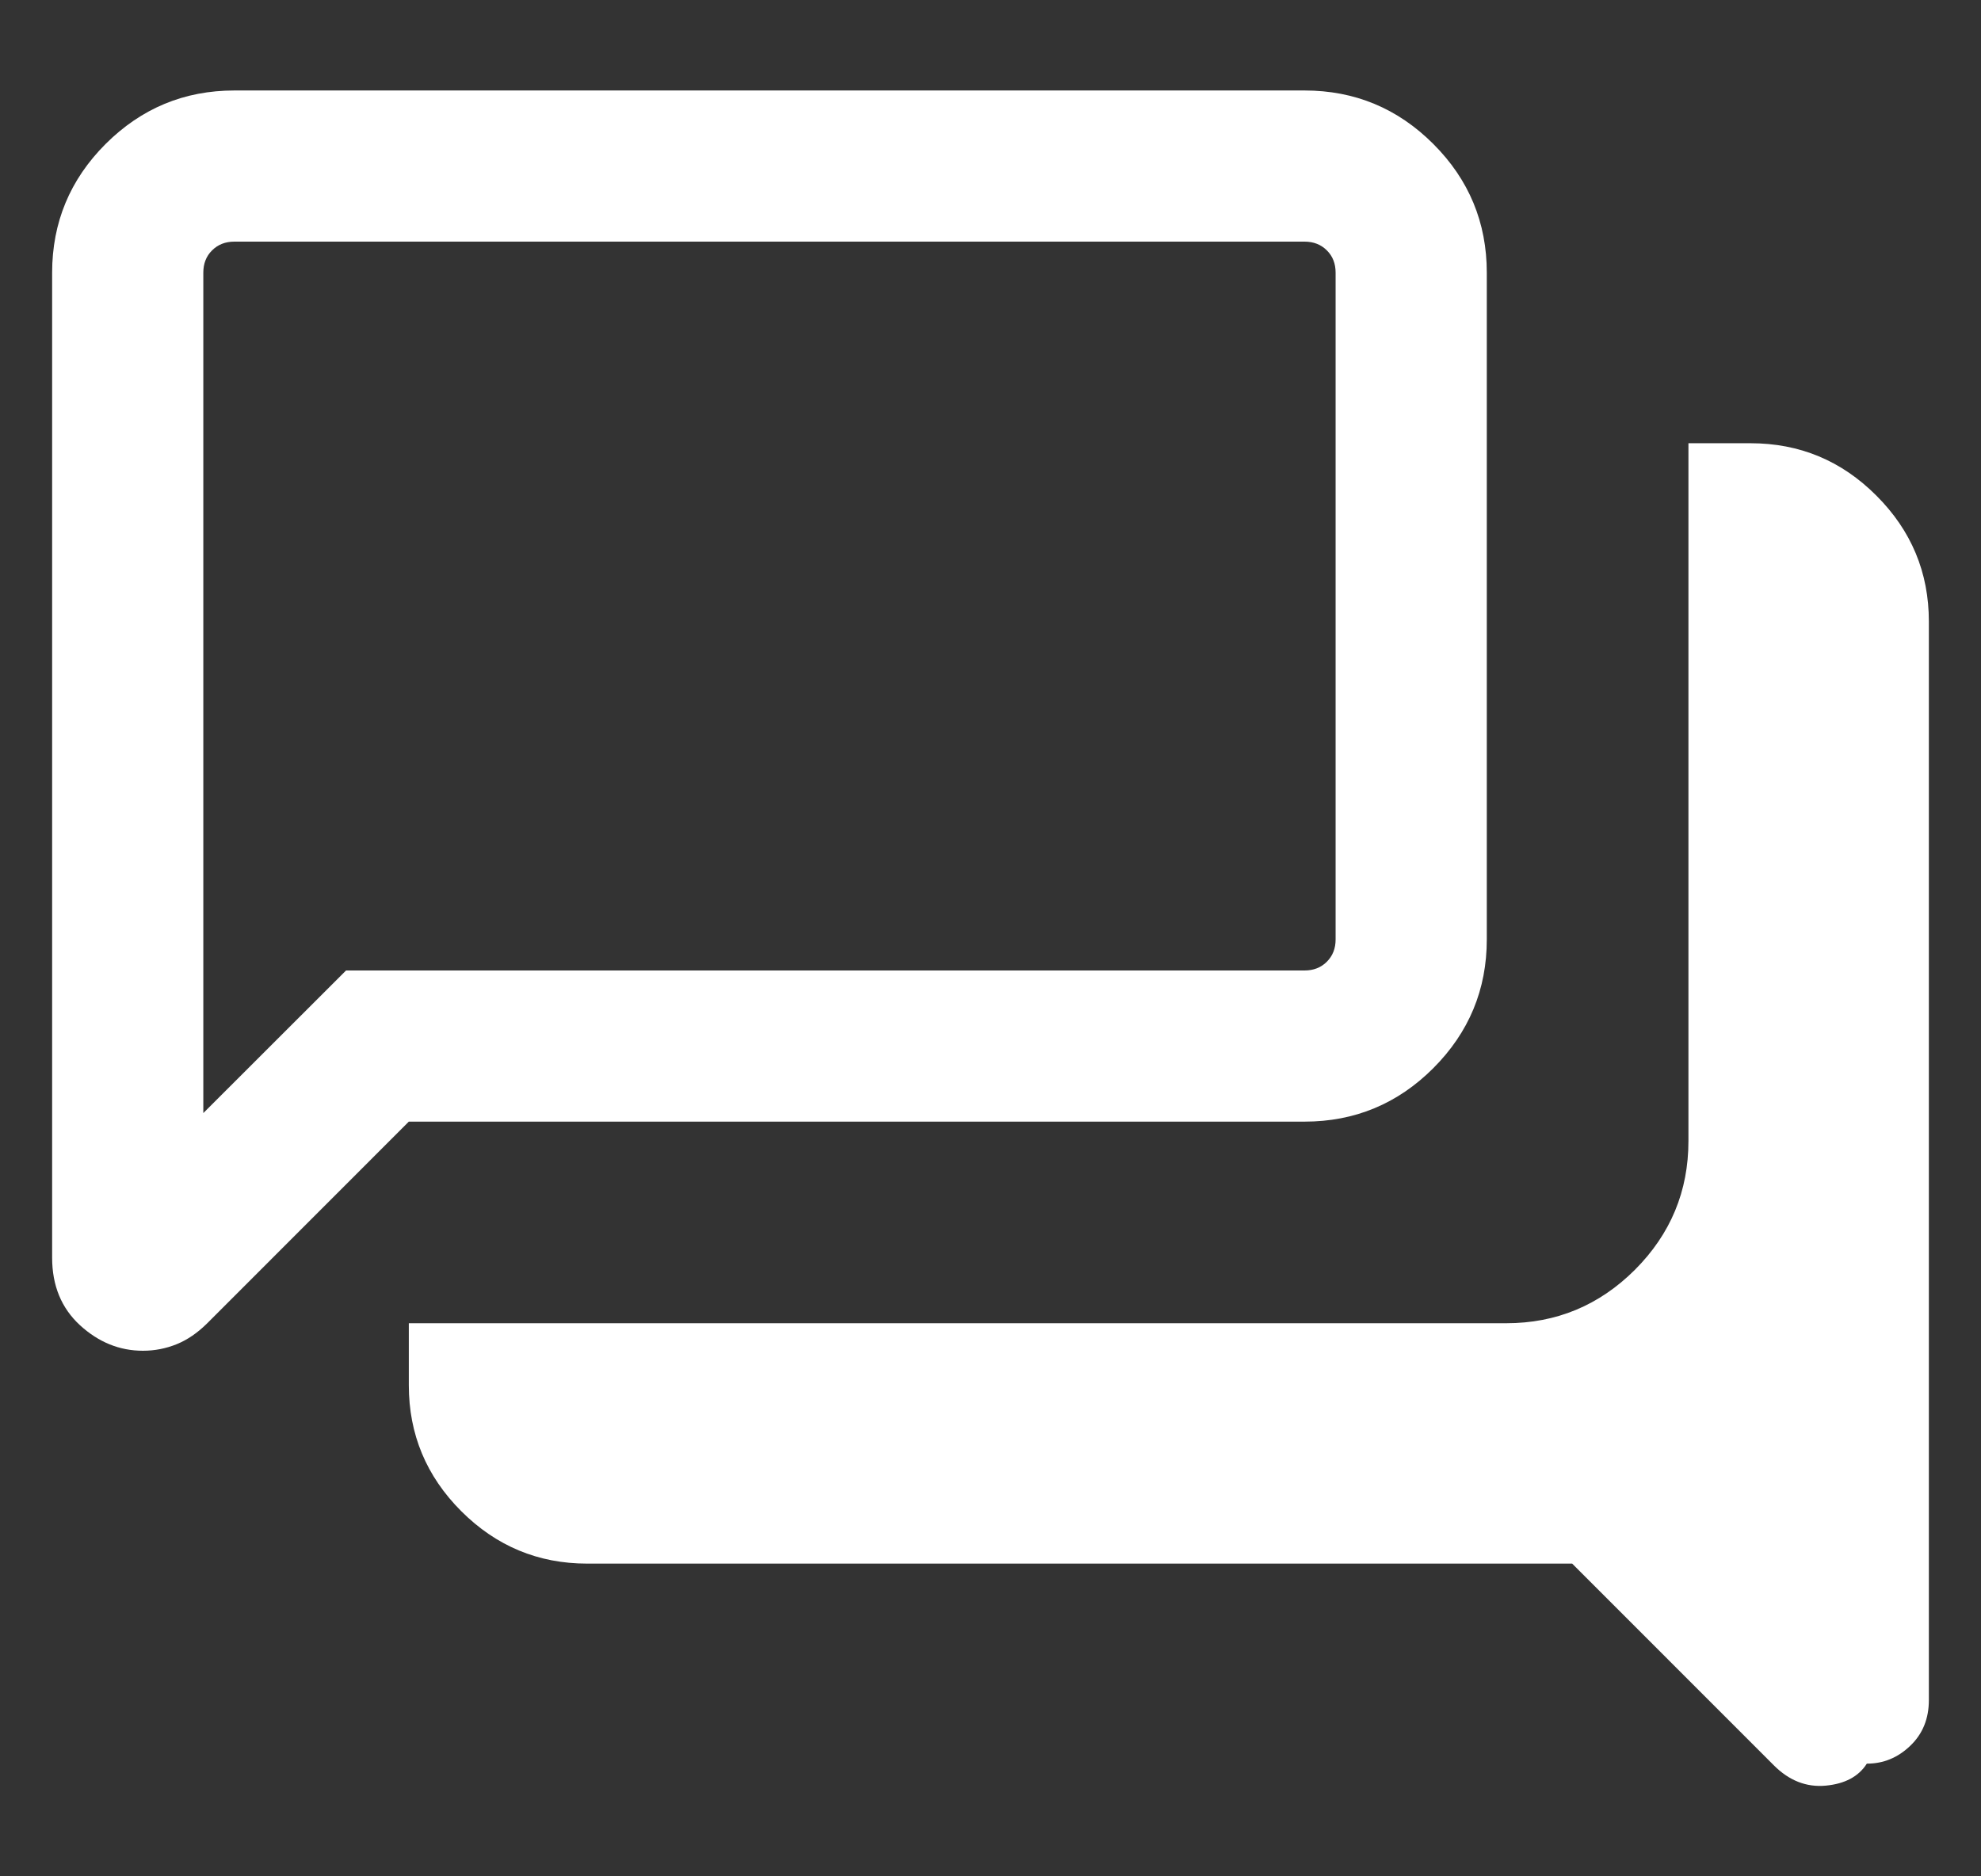
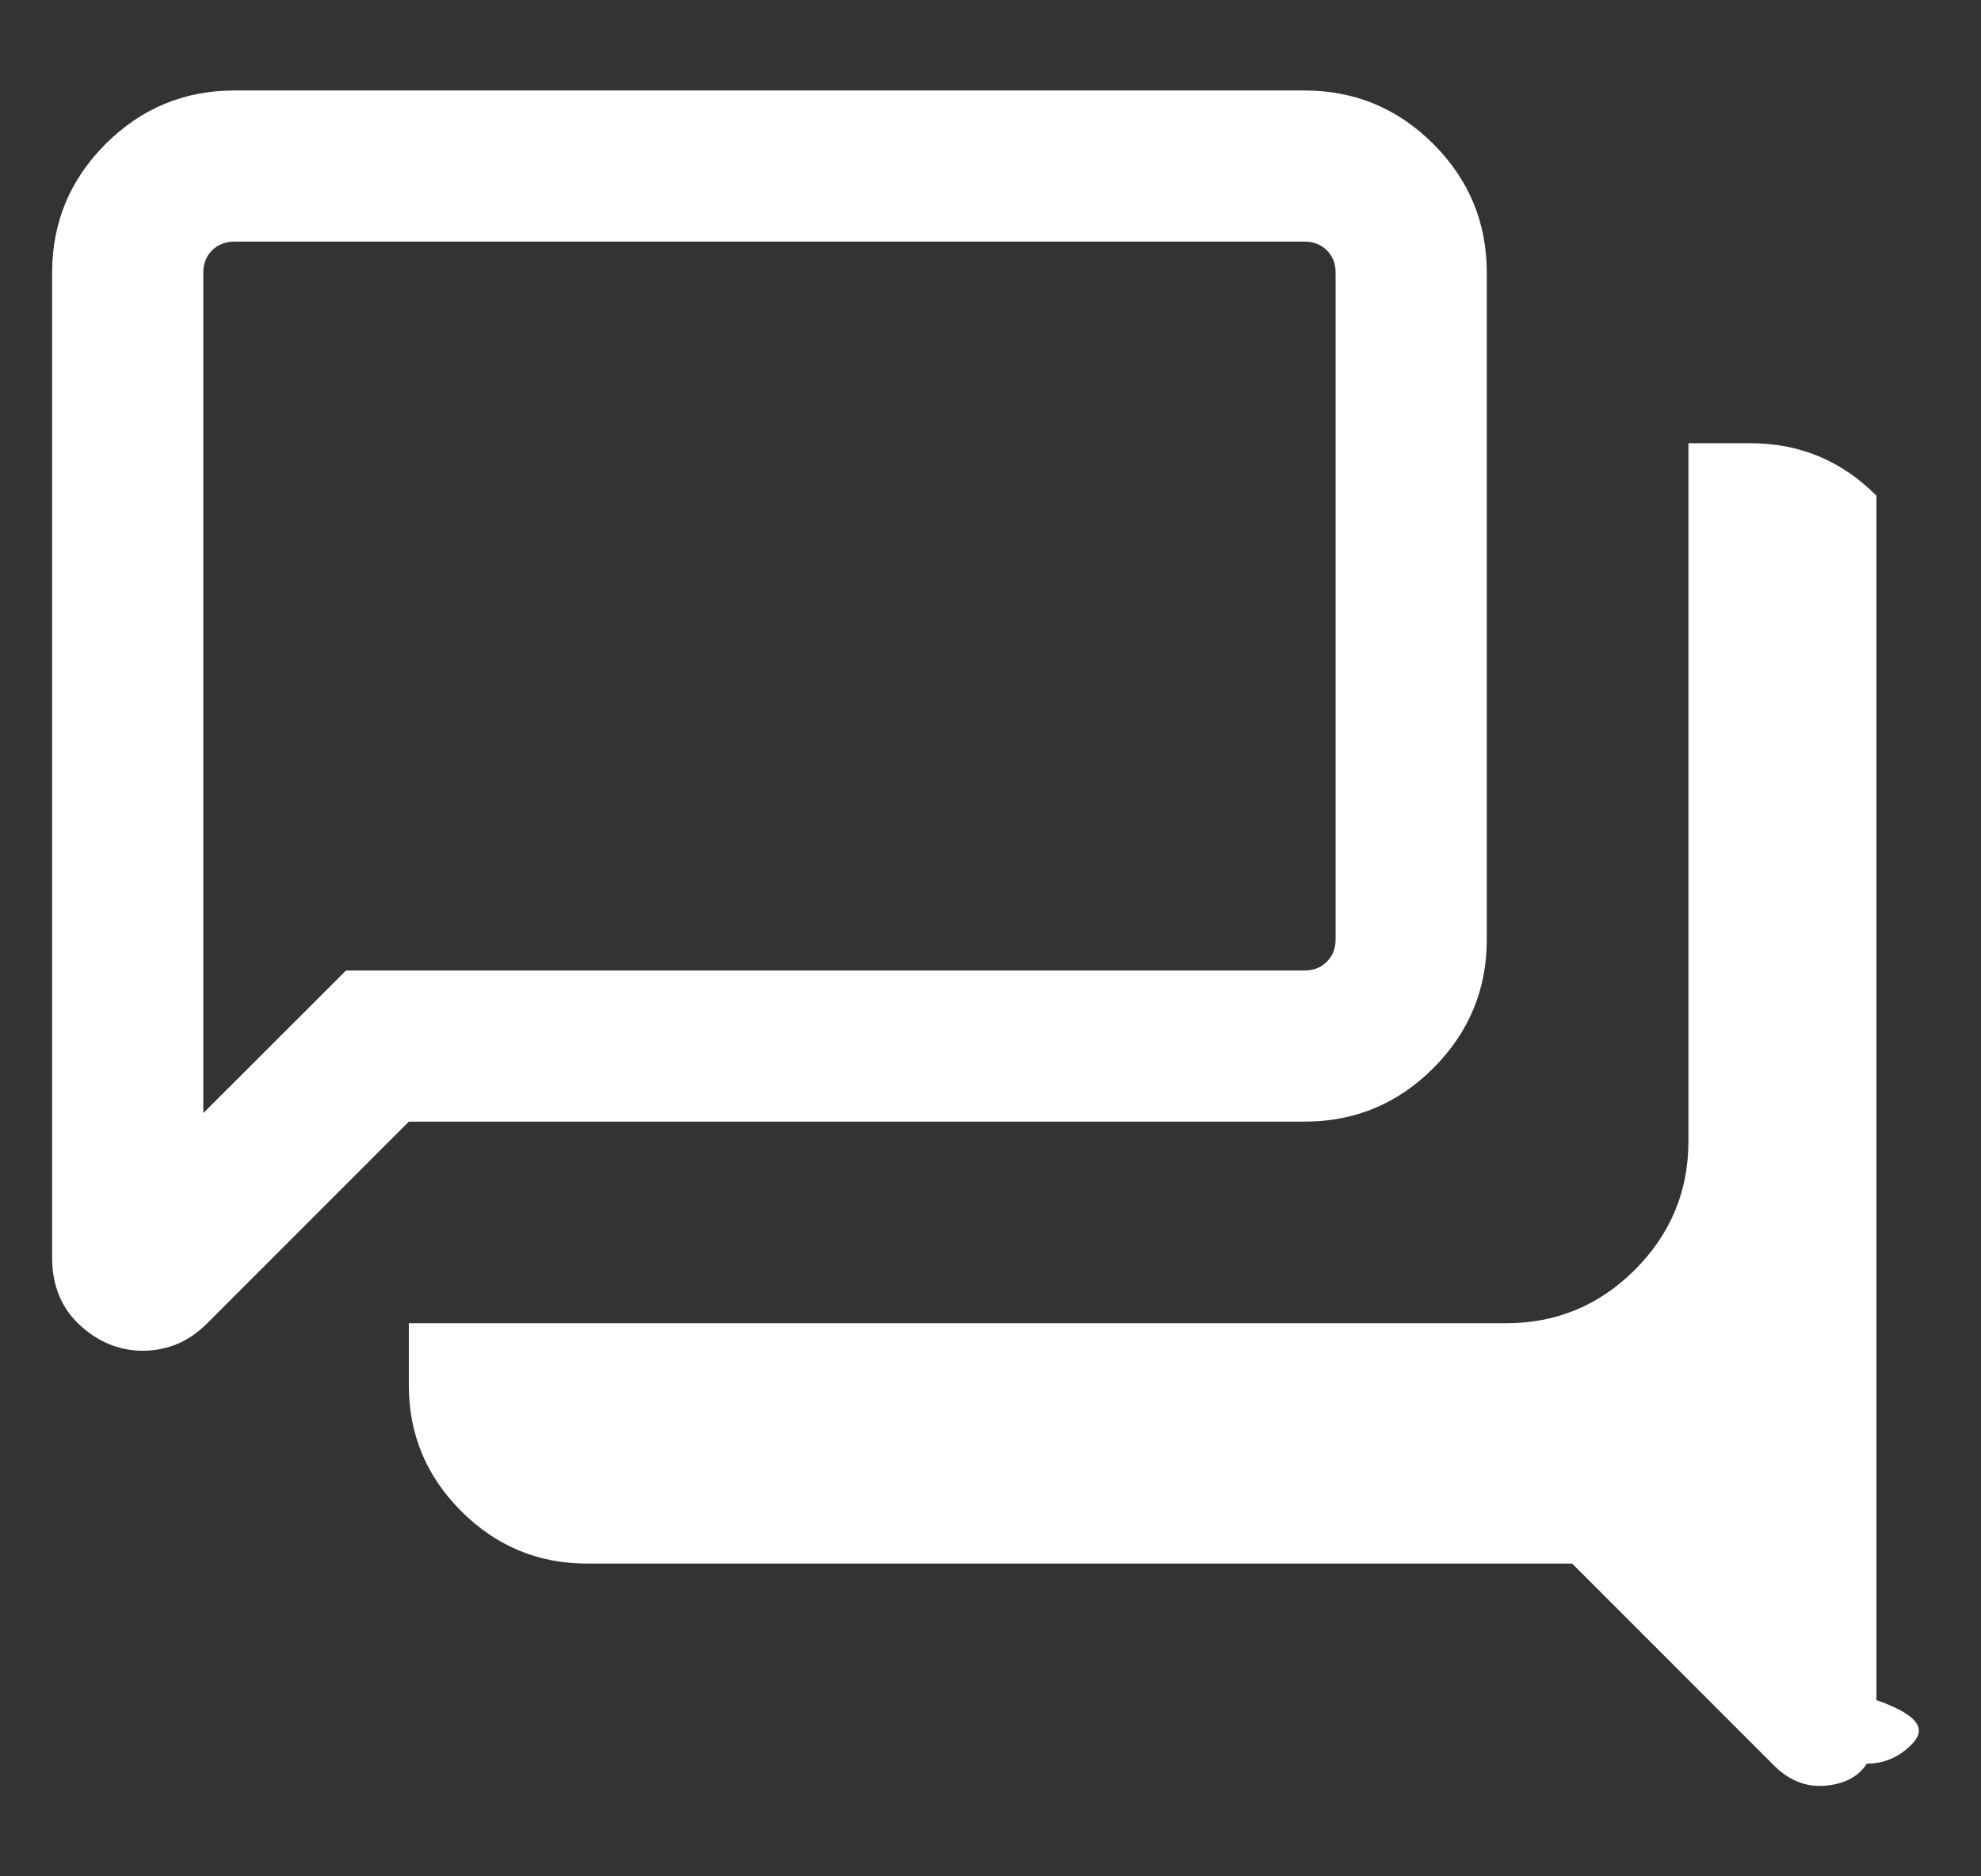
<svg xmlns="http://www.w3.org/2000/svg" width="19" height="18" viewBox="0 0 19 18" fill="none">
  <rect x="0" y="0" width="19" height="18" fill="#333333" stroke="none" />
-   <path d="M17.905 16.919C17.826 17.043 17.694 17.113 17.51 17.13C17.326 17.147 17.16 17.082 17.014 16.936L15.079 15H5.632C5.162 15 4.759 14.832 4.424 14.497C4.089 14.162 3.921 13.759 3.921 13.289V12.694H14.446C14.927 12.694 15.338 12.523 15.681 12.181C16.023 11.838 16.194 11.427 16.194 10.946V4.252H16.789C17.26 4.252 17.662 4.419 17.997 4.755C18.332 5.09 18.5 5.492 18.5 5.963V16.309C18.5 16.487 18.441 16.634 18.321 16.748C18.202 16.862 18.064 16.919 17.905 16.919ZM1.95 10.678L3.319 9.31H12.512C12.599 9.31 12.67 9.282 12.726 9.226C12.782 9.17 12.81 9.099 12.81 9.012V2.616C12.81 2.529 12.782 2.457 12.726 2.402C12.67 2.346 12.599 2.318 12.512 2.318H2.248C2.161 2.318 2.09 2.346 2.034 2.402C1.978 2.457 1.95 2.529 1.95 2.616V10.678ZM1.371 12.958C1.146 12.958 0.945 12.876 0.767 12.713C0.589 12.549 0.5 12.333 0.5 12.065V2.616C0.5 2.135 0.671 1.723 1.013 1.381C1.356 1.039 1.767 0.868 2.248 0.868H12.512C12.993 0.868 13.405 1.039 13.747 1.381C14.089 1.723 14.26 2.135 14.26 2.616V9.012C14.26 9.493 14.089 9.904 13.747 10.247C13.405 10.589 12.993 10.76 12.512 10.76H3.921L1.986 12.696C1.895 12.786 1.798 12.853 1.695 12.895C1.591 12.937 1.483 12.958 1.371 12.958Z" fill="white" />
+   <path d="M17.905 16.919C17.826 17.043 17.694 17.113 17.51 17.13C17.326 17.147 17.16 17.082 17.014 16.936L15.079 15H5.632C5.162 15 4.759 14.832 4.424 14.497C4.089 14.162 3.921 13.759 3.921 13.289V12.694H14.446C14.927 12.694 15.338 12.523 15.681 12.181C16.023 11.838 16.194 11.427 16.194 10.946V4.252H16.789C17.26 4.252 17.662 4.419 17.997 4.755V16.309C18.5 16.487 18.441 16.634 18.321 16.748C18.202 16.862 18.064 16.919 17.905 16.919ZM1.95 10.678L3.319 9.31H12.512C12.599 9.31 12.67 9.282 12.726 9.226C12.782 9.17 12.81 9.099 12.81 9.012V2.616C12.81 2.529 12.782 2.457 12.726 2.402C12.67 2.346 12.599 2.318 12.512 2.318H2.248C2.161 2.318 2.09 2.346 2.034 2.402C1.978 2.457 1.95 2.529 1.95 2.616V10.678ZM1.371 12.958C1.146 12.958 0.945 12.876 0.767 12.713C0.589 12.549 0.5 12.333 0.5 12.065V2.616C0.5 2.135 0.671 1.723 1.013 1.381C1.356 1.039 1.767 0.868 2.248 0.868H12.512C12.993 0.868 13.405 1.039 13.747 1.381C14.089 1.723 14.26 2.135 14.26 2.616V9.012C14.26 9.493 14.089 9.904 13.747 10.247C13.405 10.589 12.993 10.76 12.512 10.76H3.921L1.986 12.696C1.895 12.786 1.798 12.853 1.695 12.895C1.591 12.937 1.483 12.958 1.371 12.958Z" fill="white" />
</svg>